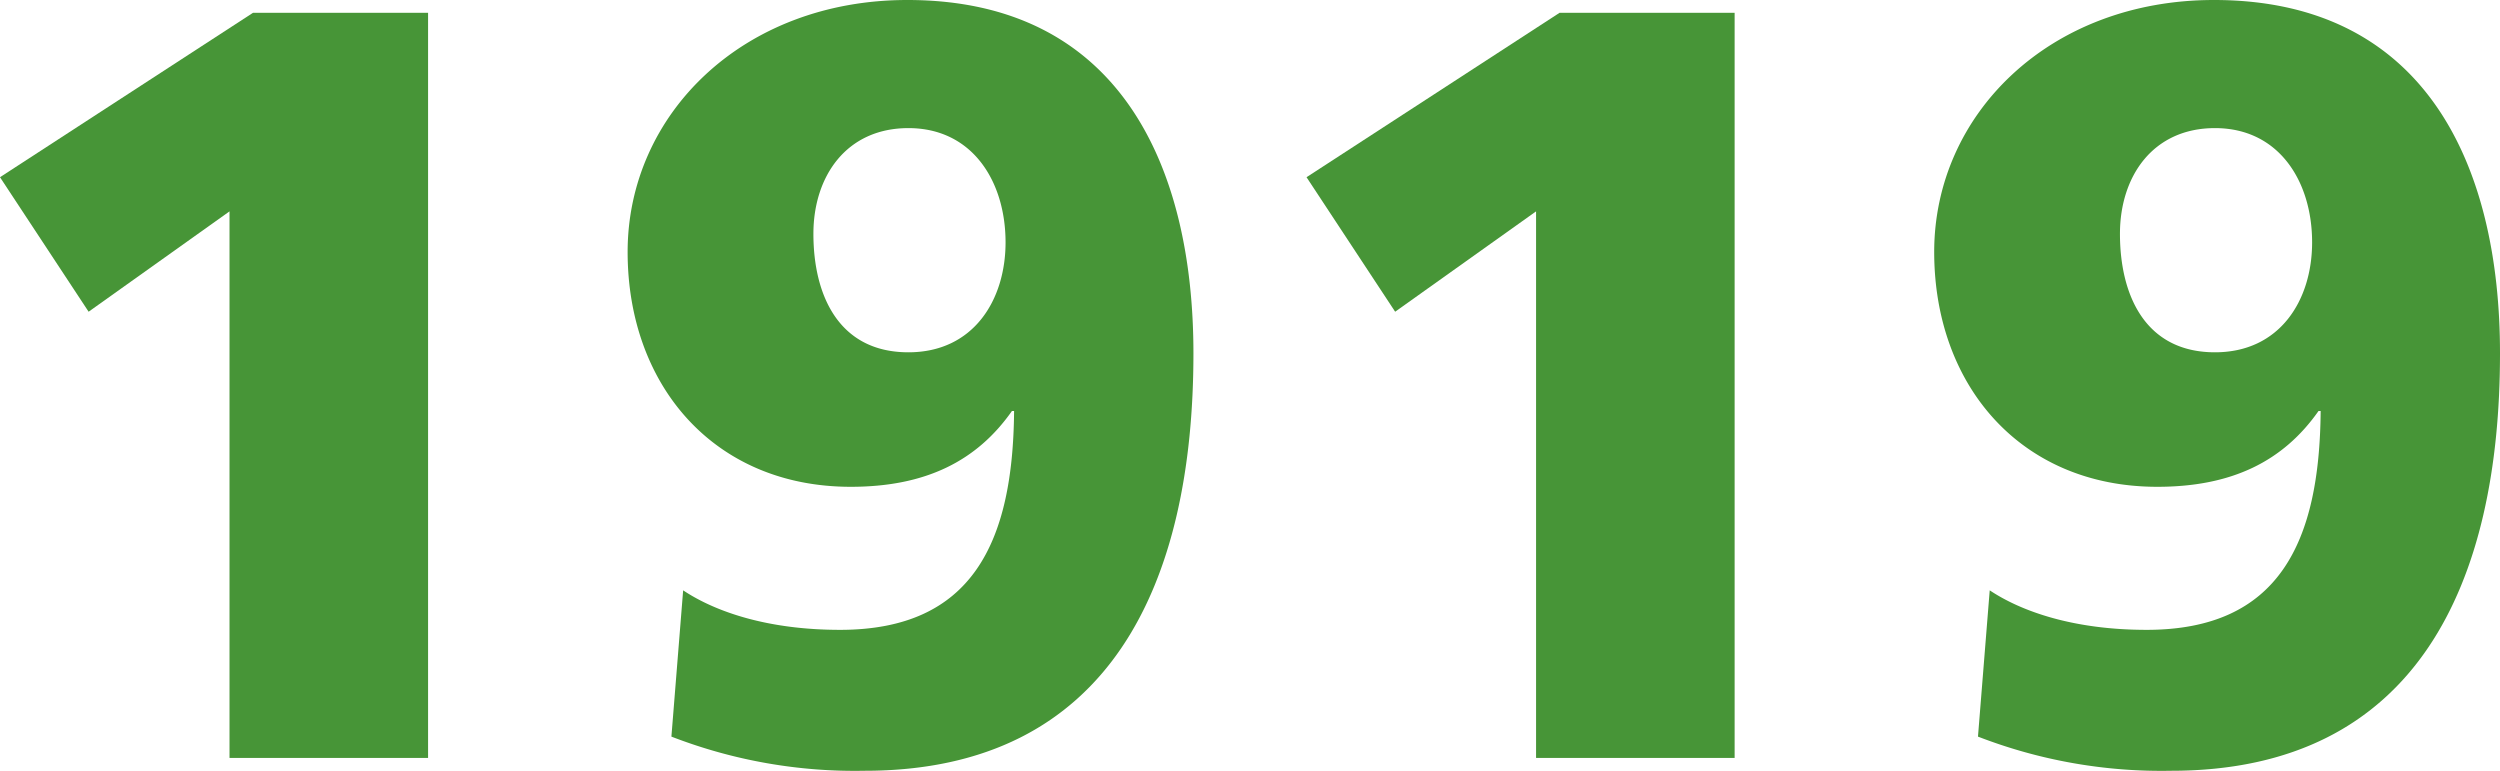
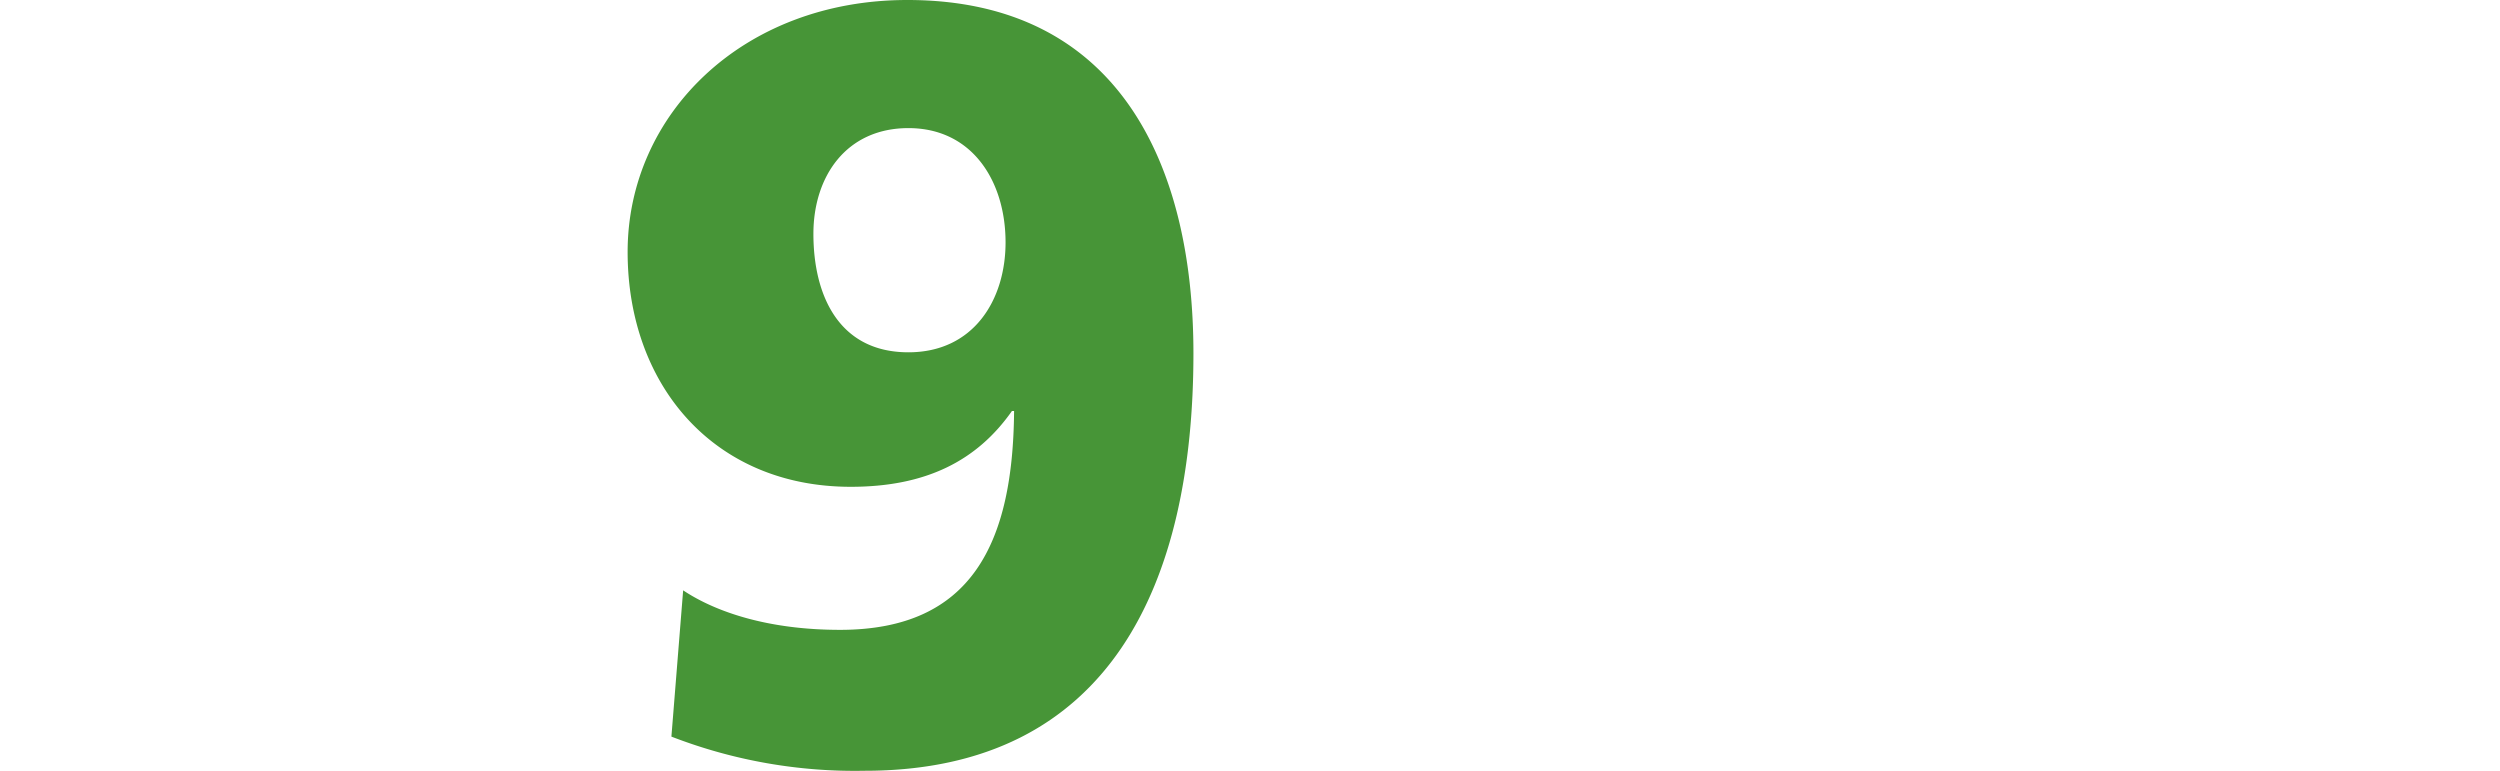
<svg xmlns="http://www.w3.org/2000/svg" width="168.627" height="51.989" viewBox="0 0 168.627 51.989">
  <title>1919</title>
  <g id="レイヤー_2" data-name="レイヤー 2">
    <g id="レイヤー_1-2" data-name="レイヤー 1">
-       <path d="M15.481,14.257,5.977,21.026,0,11.953,17.065.864H28.874v50.26H15.481Z" style="fill:#479537" />
      <path d="M46.079,39.819c2.16,1.44,5.689,2.665,10.585,2.665,8.929,0,11.665-5.905,11.737-14.761h-.145c-2.376,3.384-5.832,5.112-10.872,5.112-9.217,0-15.05-6.841-15.05-15.841C42.335,7.705,50.111,0,61.201,0,75.53,0,80.498,11.233,80.498,23.834c0,15.41-5.544,28.155-22.178,28.155a34.274,34.274,0,0,1-13.033-2.304ZM61.273,8.641c-4.176,0-6.408,3.241-6.408,7.129,0,4.176,1.728,7.993,6.408,7.993,4.393,0,6.553-3.528,6.553-7.417C67.825,12.241,65.593,8.641,61.273,8.641Z" style="fill:#479537" />
-       <path d="M103.609,14.257l-9.505,6.769-5.977-9.073L105.193.864H117.002v50.26H103.609Z" style="fill:#479537" />
-       <path d="M134.208,39.819c2.16,1.44,5.689,2.665,10.585,2.665,8.929,0,11.665-5.905,11.737-14.761h-.145c-2.376,3.384-5.832,5.112-10.872,5.112-9.217,0-15.05-6.841-15.05-15.841C130.464,7.705,138.24,0,149.33,0c14.329,0,19.297,11.233,19.297,23.834,0,15.41-5.544,28.155-22.178,28.155a34.274,34.274,0,0,1-13.033-2.304ZM149.401,8.641c-4.176,0-6.408,3.241-6.408,7.129,0,4.176,1.728,7.993,6.408,7.993,4.393,0,6.553-3.528,6.553-7.417C155.954,12.241,153.722,8.641,149.401,8.641Z" style="fill:#479537" />
    </g>
  </g>
</svg>